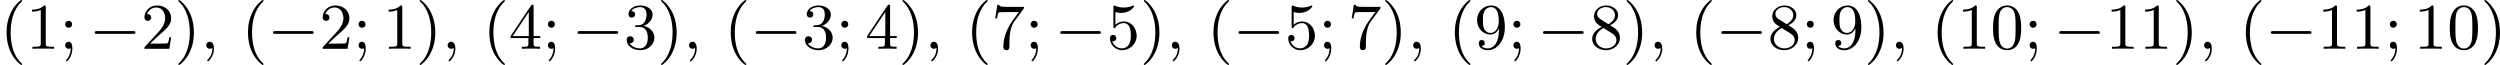
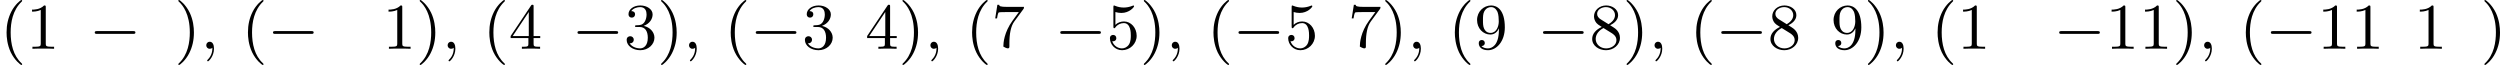
<svg xmlns="http://www.w3.org/2000/svg" xmlns:xlink="http://www.w3.org/1999/xlink" version="1.1" width="689.33pt" height="17.915pt" viewBox="164.659 1029.422 689.33 17.915">
  <defs>
    <path id="g1-59" d="M1.632-.143C1.632 .152 1.632 .888 .968 1.524C.915 1.578 .915 1.587 .915 1.623C.915 1.686 .977 1.731 1.031 1.731C1.13 1.731 1.856 1.031 1.856-.018C1.856-.574 1.659-.968 1.273-.968C.968-.968 .789-.735 .789-.484S.968 0 1.273 0C1.408 0 1.542-.045 1.632-.143Z" />
    <path id="g0-0" d="M6.052-2.053C6.214-2.053 6.384-2.053 6.384-2.251C6.384-2.439 6.205-2.439 6.052-2.439H1.103C.95-2.439 .771-2.439 .771-2.251C.771-2.053 .941-2.053 1.103-2.053H6.052Z" />
    <path id="g3-40" d="M3.058 2.134C3.058 2.089 3.031 2.062 2.977 2C1.82 .941 1.47-.672 1.47-2.242C1.47-3.631 1.739-5.317 3.004-6.519C3.04-6.554 3.058-6.581 3.058-6.626C3.058-6.689 3.013-6.725 2.95-6.725C2.842-6.725 2.035-6.079 1.551-5.102C1.121-4.241 .906-3.318 .906-2.251C.906-1.605 .986-.583 1.479 .475C2.008 1.578 2.842 2.233 2.95 2.233C3.013 2.233 3.058 2.197 3.058 2.134Z" />
    <path id="g3-41" d="M2.672-2.251C2.672-2.986 2.564-3.972 2.098-4.967C1.569-6.07 .735-6.725 .628-6.725C.538-6.725 .52-6.653 .52-6.626C.52-6.581 .538-6.554 .601-6.492C1.121-6.025 2.107-4.806 2.107-2.251C2.107-.968 1.874 .816 .574 2.026C.556 2.053 .52 2.089 .52 2.134C.52 2.161 .538 2.233 .628 2.233C.735 2.233 1.542 1.587 2.026 .61C2.457-.251 2.672-1.175 2.672-2.251Z" />
-     <path id="g3-48" d="M4.241-2.869C4.241-3.47 4.214-4.241 3.9-4.914C3.506-5.756 2.824-5.972 2.304-5.972C1.766-5.972 1.085-5.756 .69-4.896C.403-4.277 .359-3.551 .359-2.869C.359-2.286 .377-1.417 .762-.708C1.184 .054 1.883 .197 2.295 .197C2.878 .197 3.542-.054 3.918-.879C4.187-1.479 4.241-2.152 4.241-2.869ZM2.304-.027C2.035-.027 1.39-.152 1.219-1.166C1.13-1.695 1.13-2.466 1.13-2.977C1.13-3.587 1.13-4.295 1.237-4.788C1.417-5.586 1.991-5.747 2.295-5.747C2.636-5.747 3.201-5.568 3.371-4.734C3.47-4.241 3.47-3.542 3.47-2.977C3.47-2.421 3.47-1.668 3.38-1.139C3.192-.117 2.529-.027 2.304-.027Z" />
    <path id="g3-49" d="M2.726-5.73C2.726-5.954 2.717-5.972 2.493-5.972C1.937-5.398 1.112-5.398 .834-5.398V-5.12C1.004-5.12 1.551-5.12 2.035-5.353V-.717C2.035-.386 2.008-.278 1.175-.278H.888V0C1.21-.027 2.008-.027 2.376-.027S3.551-.027 3.873 0V-.278H3.587C2.753-.278 2.726-.386 2.726-.717V-5.73Z" />
-     <path id="g3-50" d="M4.142-1.587H3.891C3.873-1.47 3.802-.941 3.685-.798C3.631-.717 3.013-.717 2.833-.717H1.237L2.125-1.56C3.596-2.833 4.142-3.309 4.142-4.223C4.142-5.254 3.291-5.972 2.188-5.972C1.157-5.972 .457-5.156 .457-4.34C.457-3.891 .843-3.847 .924-3.847C1.121-3.847 1.39-3.99 1.39-4.313C1.39-4.582 1.201-4.779 .924-4.779C.879-4.779 .852-4.779 .816-4.77C1.031-5.407 1.605-5.694 2.089-5.694C3.004-5.694 3.318-4.842 3.318-4.223C3.318-3.309 2.627-2.564 2.197-2.098L.556-.323C.457-.224 .457-.206 .457 0H3.891L4.142-1.587Z" />
    <path id="g3-51" d="M2.735-3.156C3.569-3.47 3.963-4.125 3.963-4.743C3.963-5.434 3.201-5.972 2.268-5.972S.637-5.443 .637-4.761C.637-4.465 .834-4.295 1.094-4.295S1.542-4.483 1.542-4.743C1.542-5.057 1.327-5.192 1.022-5.192C1.255-5.568 1.802-5.747 2.242-5.747C2.986-5.747 3.129-5.156 3.129-4.734C3.129-4.465 3.075-4.035 2.851-3.694C2.573-3.291 2.26-3.273 2-3.255C1.775-3.237 1.757-3.237 1.686-3.237C1.605-3.228 1.533-3.219 1.533-3.12C1.533-3.004 1.605-3.004 1.757-3.004H2.179C2.959-3.004 3.3-2.376 3.3-1.524C3.3-.377 2.69-.054 2.233-.054C2.062-.054 1.193-.099 .789-.762C1.112-.717 1.363-.941 1.363-1.246C1.363-1.542 1.139-1.731 .879-1.731C.655-1.731 .386-1.596 .386-1.219C.386-.421 1.219 .197 2.26 .197C3.38 .197 4.214-.61 4.214-1.524C4.214-2.304 3.596-2.968 2.735-3.156Z" />
    <path id="g3-52" d="M.26-1.757V-1.479H2.708V-.708C2.708-.377 2.681-.278 2.008-.278H1.811V0C2.376-.027 3.004-.027 3.067-.027C3.111-.027 3.757-.027 4.322 0V-.278H4.125C3.452-.278 3.425-.377 3.425-.708V-1.479H4.34V-1.757H3.425V-5.828C3.425-6.007 3.425-6.07 3.255-6.07C3.147-6.07 3.138-6.061 3.058-5.936L.26-1.757ZM.547-1.757L2.762-5.075V-1.757H.547Z" />
    <path id="g3-53" d="M.933-3.093C.933-2.932 .933-2.833 1.058-2.833C1.13-2.833 1.157-2.869 1.21-2.95C1.479-3.327 1.91-3.542 2.376-3.542C3.335-3.542 3.335-2.161 3.335-1.838C3.335-1.56 3.335-1.004 3.084-.601C2.842-.224 2.466-.054 2.116-.054C1.587-.054 .986-.386 .771-1.049C.78-1.049 .834-1.031 .897-1.031C1.076-1.031 1.336-1.148 1.336-1.47C1.336-1.748 1.139-1.91 .897-1.91C.708-1.91 .457-1.802 .457-1.444C.457-.628 1.139 .197 2.134 .197C3.219 .197 4.142-.681 4.142-1.793C4.142-2.878 3.371-3.766 2.394-3.766C1.964-3.766 1.524-3.622 1.21-3.3V-5.066C1.479-4.985 1.757-4.94 2.035-4.94C3.138-4.94 3.784-5.738 3.784-5.855C3.784-5.936 3.73-5.972 3.685-5.972C3.667-5.972 3.649-5.972 3.569-5.927C3.147-5.756 2.735-5.685 2.358-5.685C1.973-5.685 1.569-5.756 1.157-5.927C1.067-5.972 1.049-5.972 1.04-5.972C.933-5.972 .933-5.882 .933-5.73V-3.093Z" />
-     <path id="g3-55" d="M4.394-5.469C4.474-5.568 4.474-5.586 4.474-5.774H2.242C1.112-5.774 1.085-5.891 1.058-6.061H.807L.511-4.187H.762C.798-4.394 .87-4.896 .986-5.003C1.049-5.057 1.757-5.057 1.883-5.057H3.766L2.905-3.882C1.739-2.277 1.632-.816 1.632-.305C1.632-.206 1.632 .197 2.044 .197C2.466 .197 2.466-.197 2.466-.314V-.753C2.466-2.071 2.663-3.111 3.138-3.757L4.394-5.469Z" />
+     <path id="g3-55" d="M4.394-5.469C4.474-5.568 4.474-5.586 4.474-5.774H2.242C1.112-5.774 1.085-5.891 1.058-6.061H.807L.511-4.187H.762C.798-4.394 .87-4.896 .986-5.003C1.049-5.057 1.757-5.057 1.883-5.057H3.766L2.905-3.882C1.739-2.277 1.632-.816 1.632-.305C2.466 .197 2.466-.197 2.466-.314V-.753C2.466-2.071 2.663-3.111 3.138-3.757L4.394-5.469Z" />
    <path id="g3-56" d="M1.542-4.071C1.273-4.241 1.067-4.483 1.067-4.815C1.067-5.398 1.695-5.747 2.286-5.747C2.977-5.747 3.533-5.263 3.533-4.636S2.995-3.596 2.636-3.389L1.542-4.071ZM2.86-3.246C3.309-3.461 3.963-3.909 3.963-4.636C3.963-5.478 3.12-5.972 2.313-5.972C1.372-5.972 .637-5.299 .637-4.474C.637-4.133 .762-3.811 .977-3.551C1.13-3.38 1.184-3.344 1.704-3.013C.915-2.636 .386-2.089 .386-1.354C.386-.403 1.327 .197 2.295 .197C3.335 .197 4.214-.538 4.214-1.506C4.214-2.376 3.551-2.806 3.327-2.95C3.228-3.022 2.968-3.183 2.86-3.246ZM1.946-2.86L3.075-2.161C3.282-2.026 3.73-1.739 3.73-1.193C3.73-.484 3.013-.054 2.304-.054C1.524-.054 .87-.61 .87-1.354C.87-2 1.318-2.537 1.946-2.86Z" />
    <path id="g3-57" d="M3.398-2.824V-2.627C3.398-.439 2.403-.054 1.892-.054C1.686-.054 1.228-.09 .995-.386H1.031C1.103-.368 1.453-.439 1.453-.798C1.453-1.031 1.291-1.21 1.04-1.21S.619-1.049 .619-.78C.619-.188 1.094 .197 1.901 .197C3.058 .197 4.214-.986 4.214-2.95C4.214-5.38 3.138-5.972 2.331-5.972C1.3-5.972 .386-5.138 .386-3.963C.386-2.824 1.21-1.964 2.224-1.964C2.878-1.964 3.237-2.439 3.398-2.824ZM2.242-2.188C2.098-2.188 1.659-2.188 1.372-2.744C1.201-3.084 1.201-3.524 1.201-3.954S1.201-4.833 1.39-5.174C1.659-5.631 2.008-5.747 2.331-5.747C2.941-5.747 3.183-5.129 3.219-5.039C3.344-4.707 3.38-4.16 3.38-3.775C3.38-3.12 3.084-2.188 2.242-2.188Z" />
-     <path id="g3-59" d="M1.757-3.38C1.757-3.649 1.542-3.865 1.273-3.865S.789-3.649 .789-3.38C.789-3.12 1.004-2.896 1.273-2.896S1.757-3.12 1.757-3.38ZM1.56-.081C1.56 .134 1.551 .852 .986 1.497C.915 1.578 .915 1.587 .915 1.623C.915 1.668 .968 1.731 1.031 1.731C1.112 1.731 1.784 1.04 1.784-.036C1.784-.26 1.784-.968 1.264-.968C.986-.968 .789-.753 .789-.484C.789-.242 .959 0 1.273 0C1.453 0 1.506-.036 1.56-.081Z" />
  </defs>
  <g id="page4" transform="matrix(2 0 0 2 0 0)">
    <use x="82.33" y="521.436" xlink:href="#g3-40" />
    <use x="85.913" y="521.436" xlink:href="#g3-49" />
    <use x="90.521" y="521.436" xlink:href="#g3-59" />
    <use x="94.617" y="521.436" xlink:href="#g0-0" />
    <use x="101.784" y="521.436" xlink:href="#g3-50" />
    <use x="106.392" y="521.436" xlink:href="#g3-41" />
    <use x="109.976" y="521.436" xlink:href="#g1-59" />
    <use x="115.607" y="521.436" xlink:href="#g3-40" />
    <use x="119.191" y="521.436" xlink:href="#g0-0" />
    <use x="126.359" y="521.436" xlink:href="#g3-50" />
    <use x="130.966" y="521.436" xlink:href="#g3-59" />
    <use x="135.062" y="521.436" xlink:href="#g3-49" />
    <use x="139.67" y="521.436" xlink:href="#g3-41" />
    <use x="143.254" y="521.436" xlink:href="#g1-59" />
    <use x="148.885" y="521.436" xlink:href="#g3-40" />
    <use x="152.469" y="521.436" xlink:href="#g3-52" />
    <use x="157.077" y="521.436" xlink:href="#g3-59" />
    <use x="161.172" y="521.436" xlink:href="#g0-0" />
    <use x="168.34" y="521.436" xlink:href="#g3-51" />
    <use x="172.948" y="521.436" xlink:href="#g3-41" />
    <use x="176.531" y="521.436" xlink:href="#g1-59" />
    <use x="182.163" y="521.436" xlink:href="#g3-40" />
    <use x="185.747" y="521.436" xlink:href="#g0-0" />
    <use x="192.914" y="521.436" xlink:href="#g3-51" />
    <use x="197.522" y="521.436" xlink:href="#g3-59" />
    <use x="201.618" y="521.436" xlink:href="#g3-52" />
    <use x="206.225" y="521.436" xlink:href="#g3-41" />
    <use x="209.809" y="521.436" xlink:href="#g1-59" />
    <use x="215.441" y="521.436" xlink:href="#g3-40" />
    <use x="219.025" y="521.436" xlink:href="#g3-55" />
    <use x="223.632" y="521.436" xlink:href="#g3-59" />
    <use x="227.728" y="521.436" xlink:href="#g0-0" />
    <use x="234.895" y="521.436" xlink:href="#g3-53" />
    <use x="239.503" y="521.436" xlink:href="#g3-41" />
    <use x="243.087" y="521.436" xlink:href="#g1-59" />
    <use x="248.719" y="521.436" xlink:href="#g3-40" />
    <use x="252.302" y="521.436" xlink:href="#g0-0" />
    <use x="259.47" y="521.436" xlink:href="#g3-53" />
    <use x="264.078" y="521.436" xlink:href="#g3-59" />
    <use x="268.173" y="521.436" xlink:href="#g3-55" />
    <use x="272.781" y="521.436" xlink:href="#g3-41" />
    <use x="276.365" y="521.436" xlink:href="#g1-59" />
    <use x="281.996" y="521.436" xlink:href="#g3-40" />
    <use x="285.58" y="521.436" xlink:href="#g3-57" />
    <use x="290.188" y="521.436" xlink:href="#g3-59" />
    <use x="294.283" y="521.436" xlink:href="#g0-0" />
    <use x="301.451" y="521.436" xlink:href="#g3-56" />
    <use x="306.059" y="521.436" xlink:href="#g3-41" />
    <use x="309.642" y="521.436" xlink:href="#g1-59" />
    <use x="315.274" y="521.436" xlink:href="#g3-40" />
    <use x="318.858" y="521.436" xlink:href="#g0-0" />
    <use x="326.025" y="521.436" xlink:href="#g3-56" />
    <use x="330.633" y="521.436" xlink:href="#g3-59" />
    <use x="334.729" y="521.436" xlink:href="#g3-57" />
    <use x="339.336" y="521.436" xlink:href="#g3-41" />
    <use x="342.92" y="521.436" xlink:href="#g1-59" />
    <use x="348.552" y="521.436" xlink:href="#g3-40" />
    <use x="352.136" y="521.436" xlink:href="#g3-49" />
    <use x="356.743" y="521.436" xlink:href="#g3-48" />
    <use x="361.351" y="521.436" xlink:href="#g3-59" />
    <use x="365.447" y="521.436" xlink:href="#g0-0" />
    <use x="372.614" y="521.436" xlink:href="#g3-49" />
    <use x="377.222" y="521.436" xlink:href="#g3-49" />
    <use x="381.83" y="521.436" xlink:href="#g3-41" />
    <use x="385.413" y="521.436" xlink:href="#g1-59" />
    <use x="391.045" y="521.436" xlink:href="#g3-40" />
    <use x="394.629" y="521.436" xlink:href="#g0-0" />
    <use x="401.796" y="521.436" xlink:href="#g3-49" />
    <use x="406.404" y="521.436" xlink:href="#g3-49" />
    <use x="411.012" y="521.436" xlink:href="#g3-59" />
    <use x="415.107" y="521.436" xlink:href="#g3-49" />
    <use x="419.715" y="521.436" xlink:href="#g3-48" />
    <use x="424.323" y="521.436" xlink:href="#g3-41" />
  </g>
</svg>